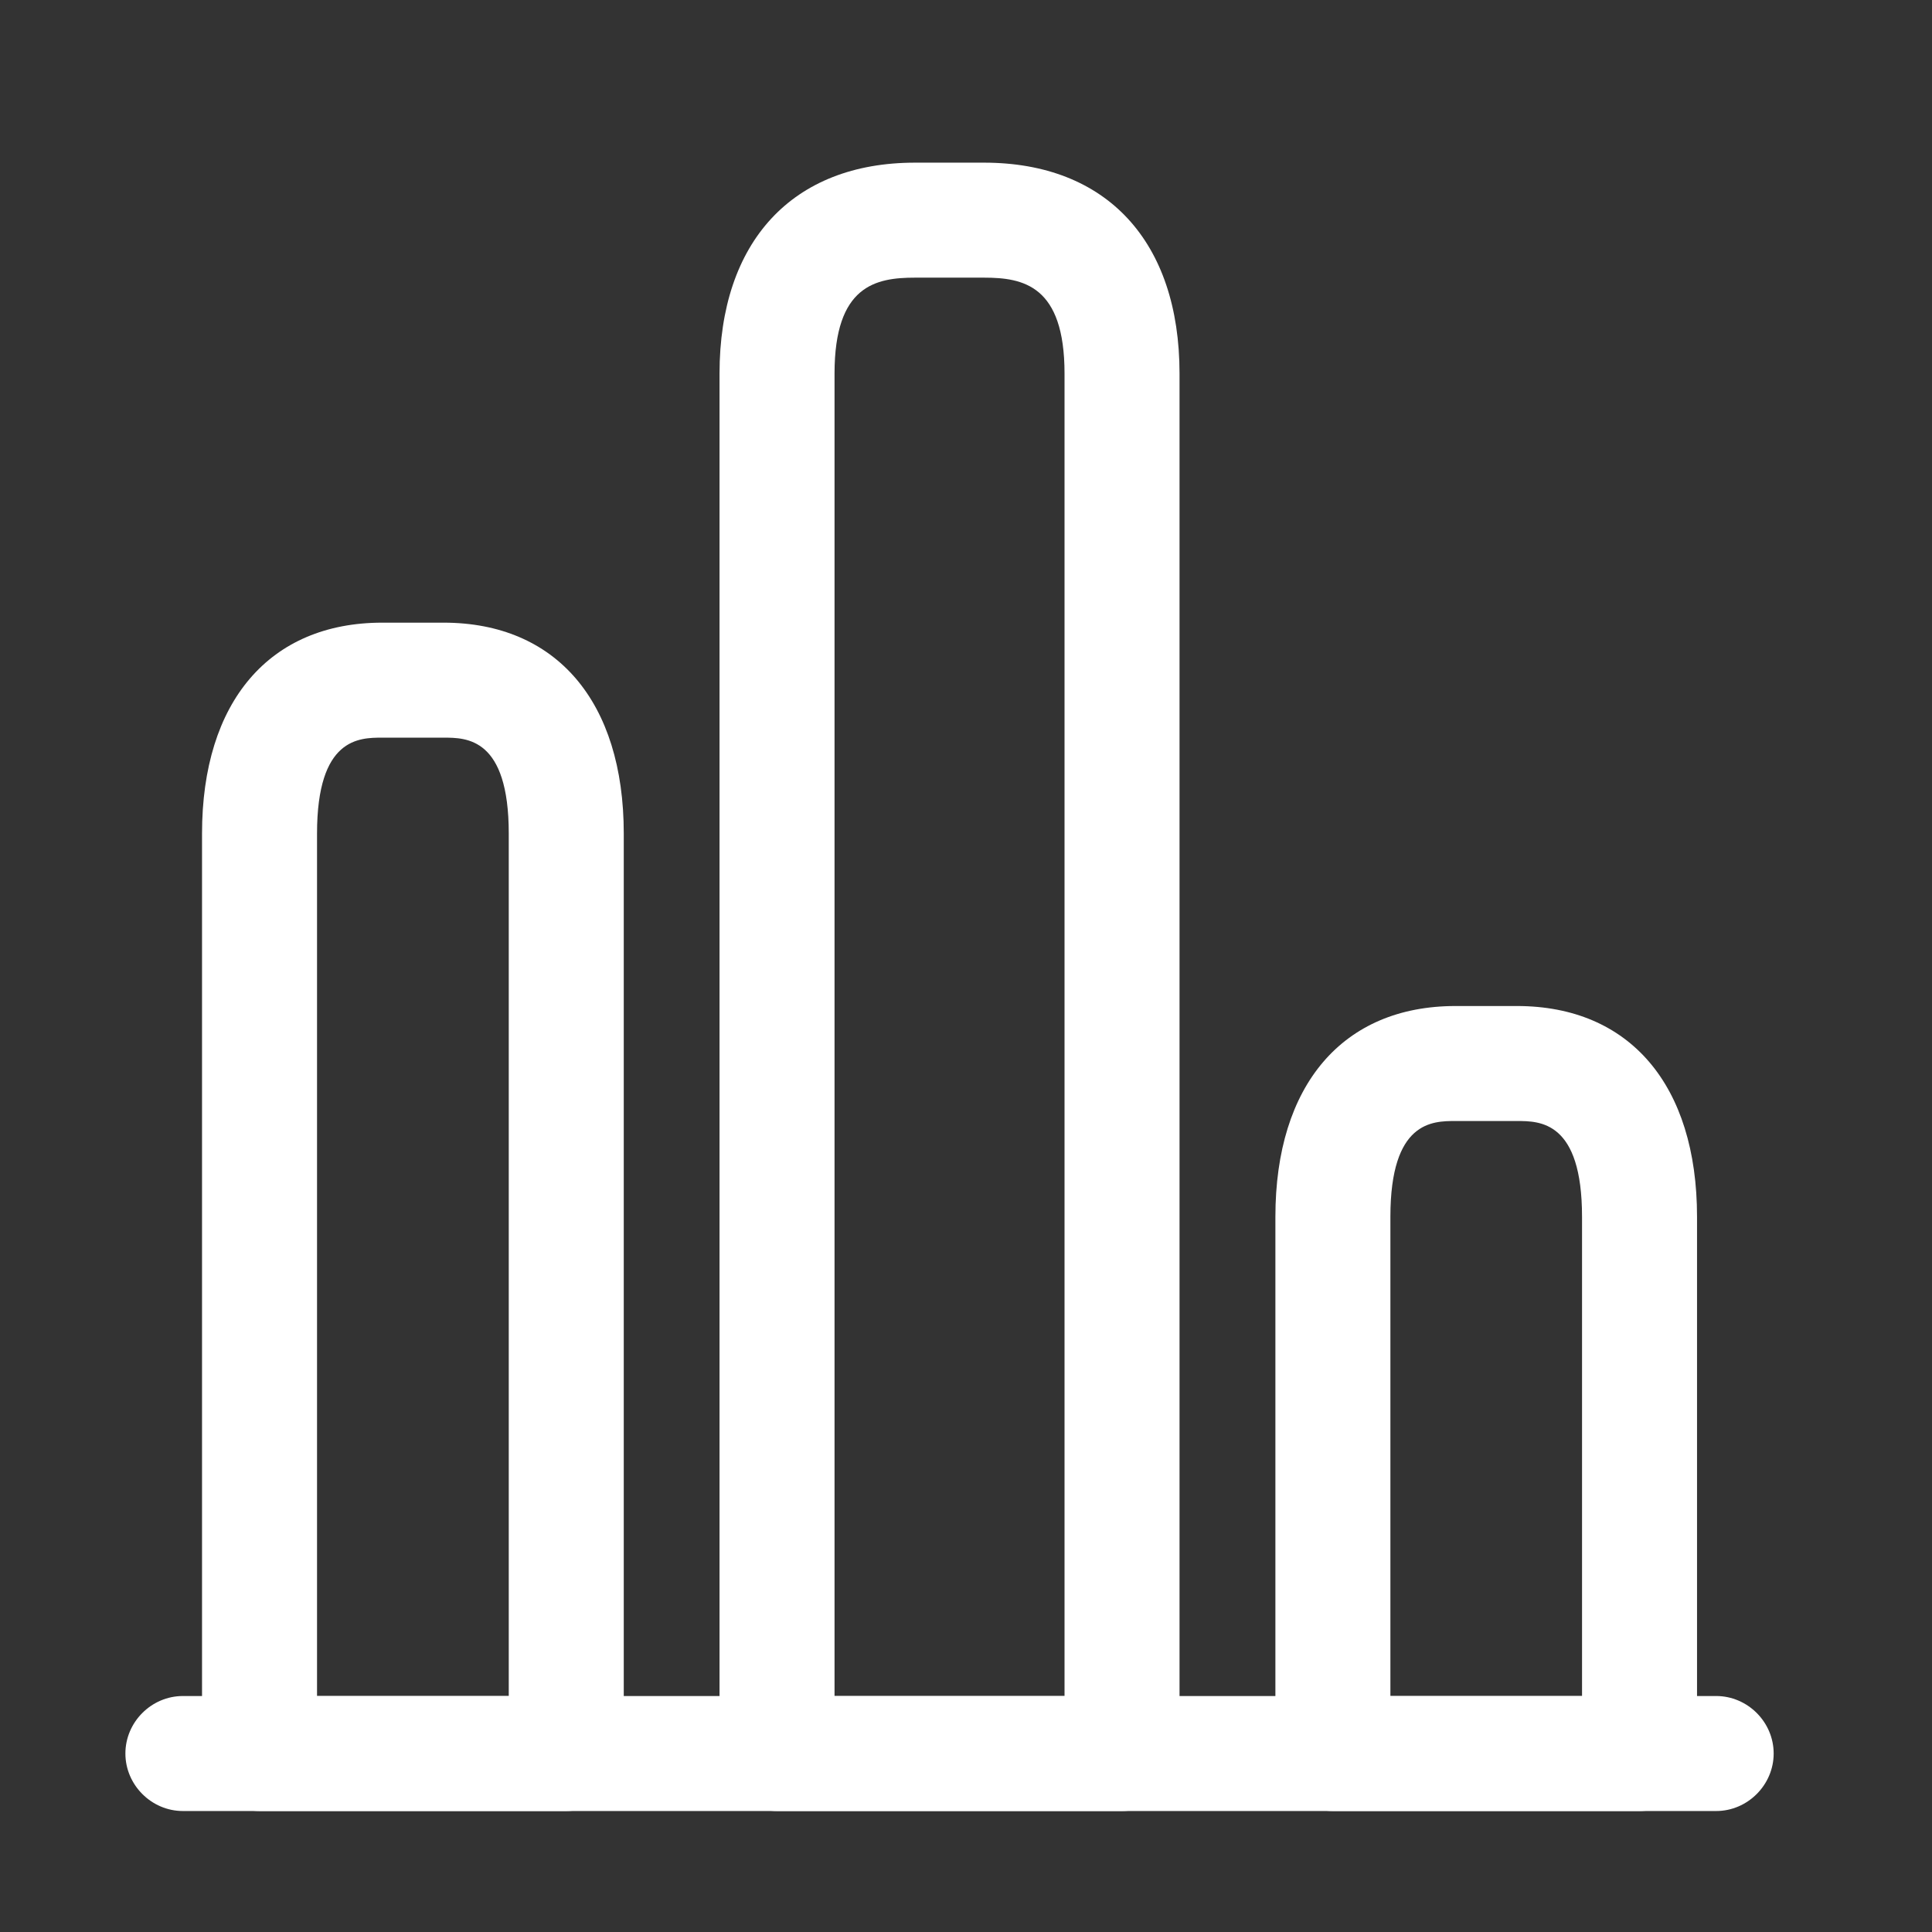
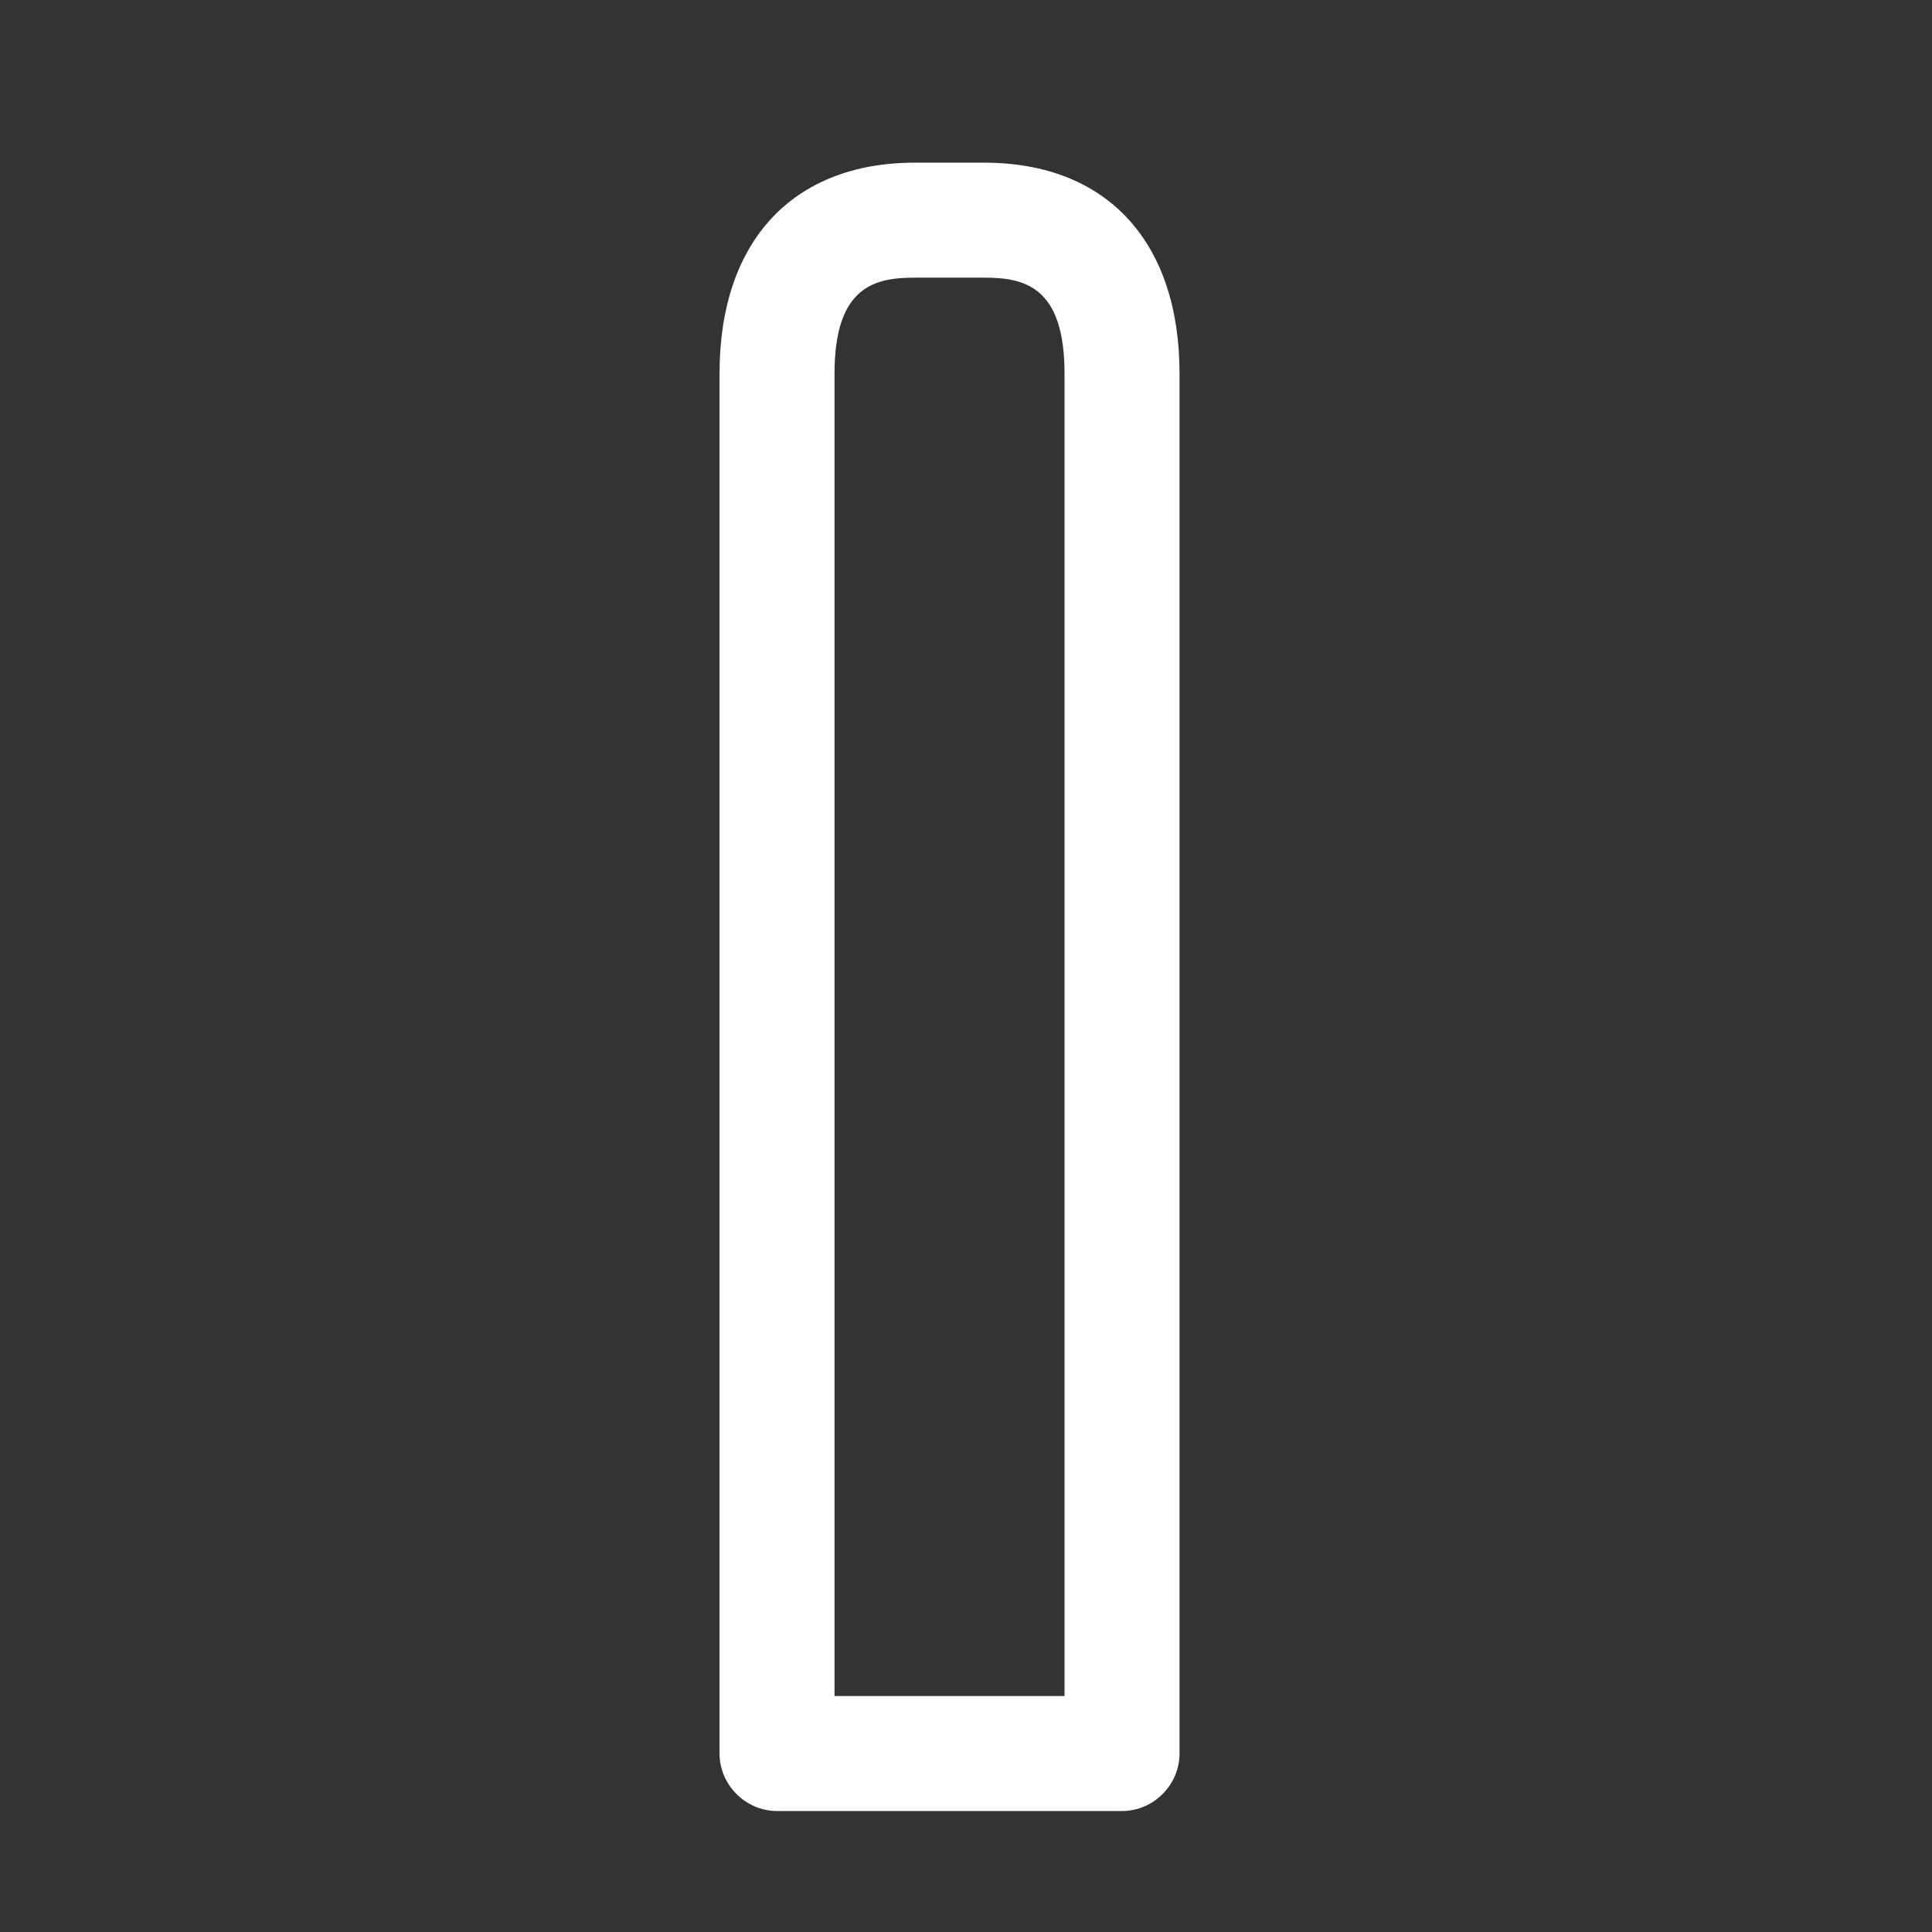
<svg xmlns="http://www.w3.org/2000/svg" width="21" height="21" viewBox="0 0 21 21" fill="none">
  <rect x="0" y="0" width="21" height="21" fill="#333333" stroke="none" />
-   <path d="M18.654 19.685H1.988C1.646 19.685 1.363 19.401 1.363 19.06C1.363 18.718 1.646 18.435 1.988 18.435H18.654C18.996 18.435 19.279 18.718 19.279 19.06C19.279 19.401 18.996 19.685 18.654 19.685Z" fill="white" />
  <path d="M12.196 19.685H8.446C8.105 19.685 7.821 19.401 7.821 19.06V4.06C7.821 2.626 8.613 1.768 9.946 1.768H10.696C12.03 1.768 12.821 2.626 12.821 4.06V19.06C12.821 19.401 12.538 19.685 12.196 19.685ZM9.071 18.435H11.571V4.06C11.571 3.101 11.121 3.018 10.696 3.018H9.946C9.521 3.018 9.071 3.101 9.071 4.06V18.435Z" fill="white" />
-   <path d="M6.155 19.685H2.821C2.48 19.685 2.196 19.401 2.196 19.06V9.06C2.196 7.626 2.93 6.768 4.155 6.768H4.821C6.046 6.768 6.78 7.626 6.78 9.06V19.06C6.78 19.401 6.496 19.685 6.155 19.685ZM3.446 18.435H5.53V9.06C5.53 8.018 5.071 8.018 4.821 8.018H4.155C3.905 8.018 3.446 8.018 3.446 9.06V18.435Z" fill="white" />
-   <path d="M17.821 19.685H14.488C14.146 19.685 13.863 19.401 13.863 19.06V13.226C13.863 11.793 14.596 10.935 15.821 10.935H16.488C17.713 10.935 18.446 11.793 18.446 13.226V19.06C18.446 19.401 18.163 19.685 17.821 19.685ZM15.113 18.435H17.196V13.226C17.196 12.185 16.738 12.185 16.488 12.185H15.821C15.571 12.185 15.113 12.185 15.113 13.226V18.435Z" fill="white" />
</svg>